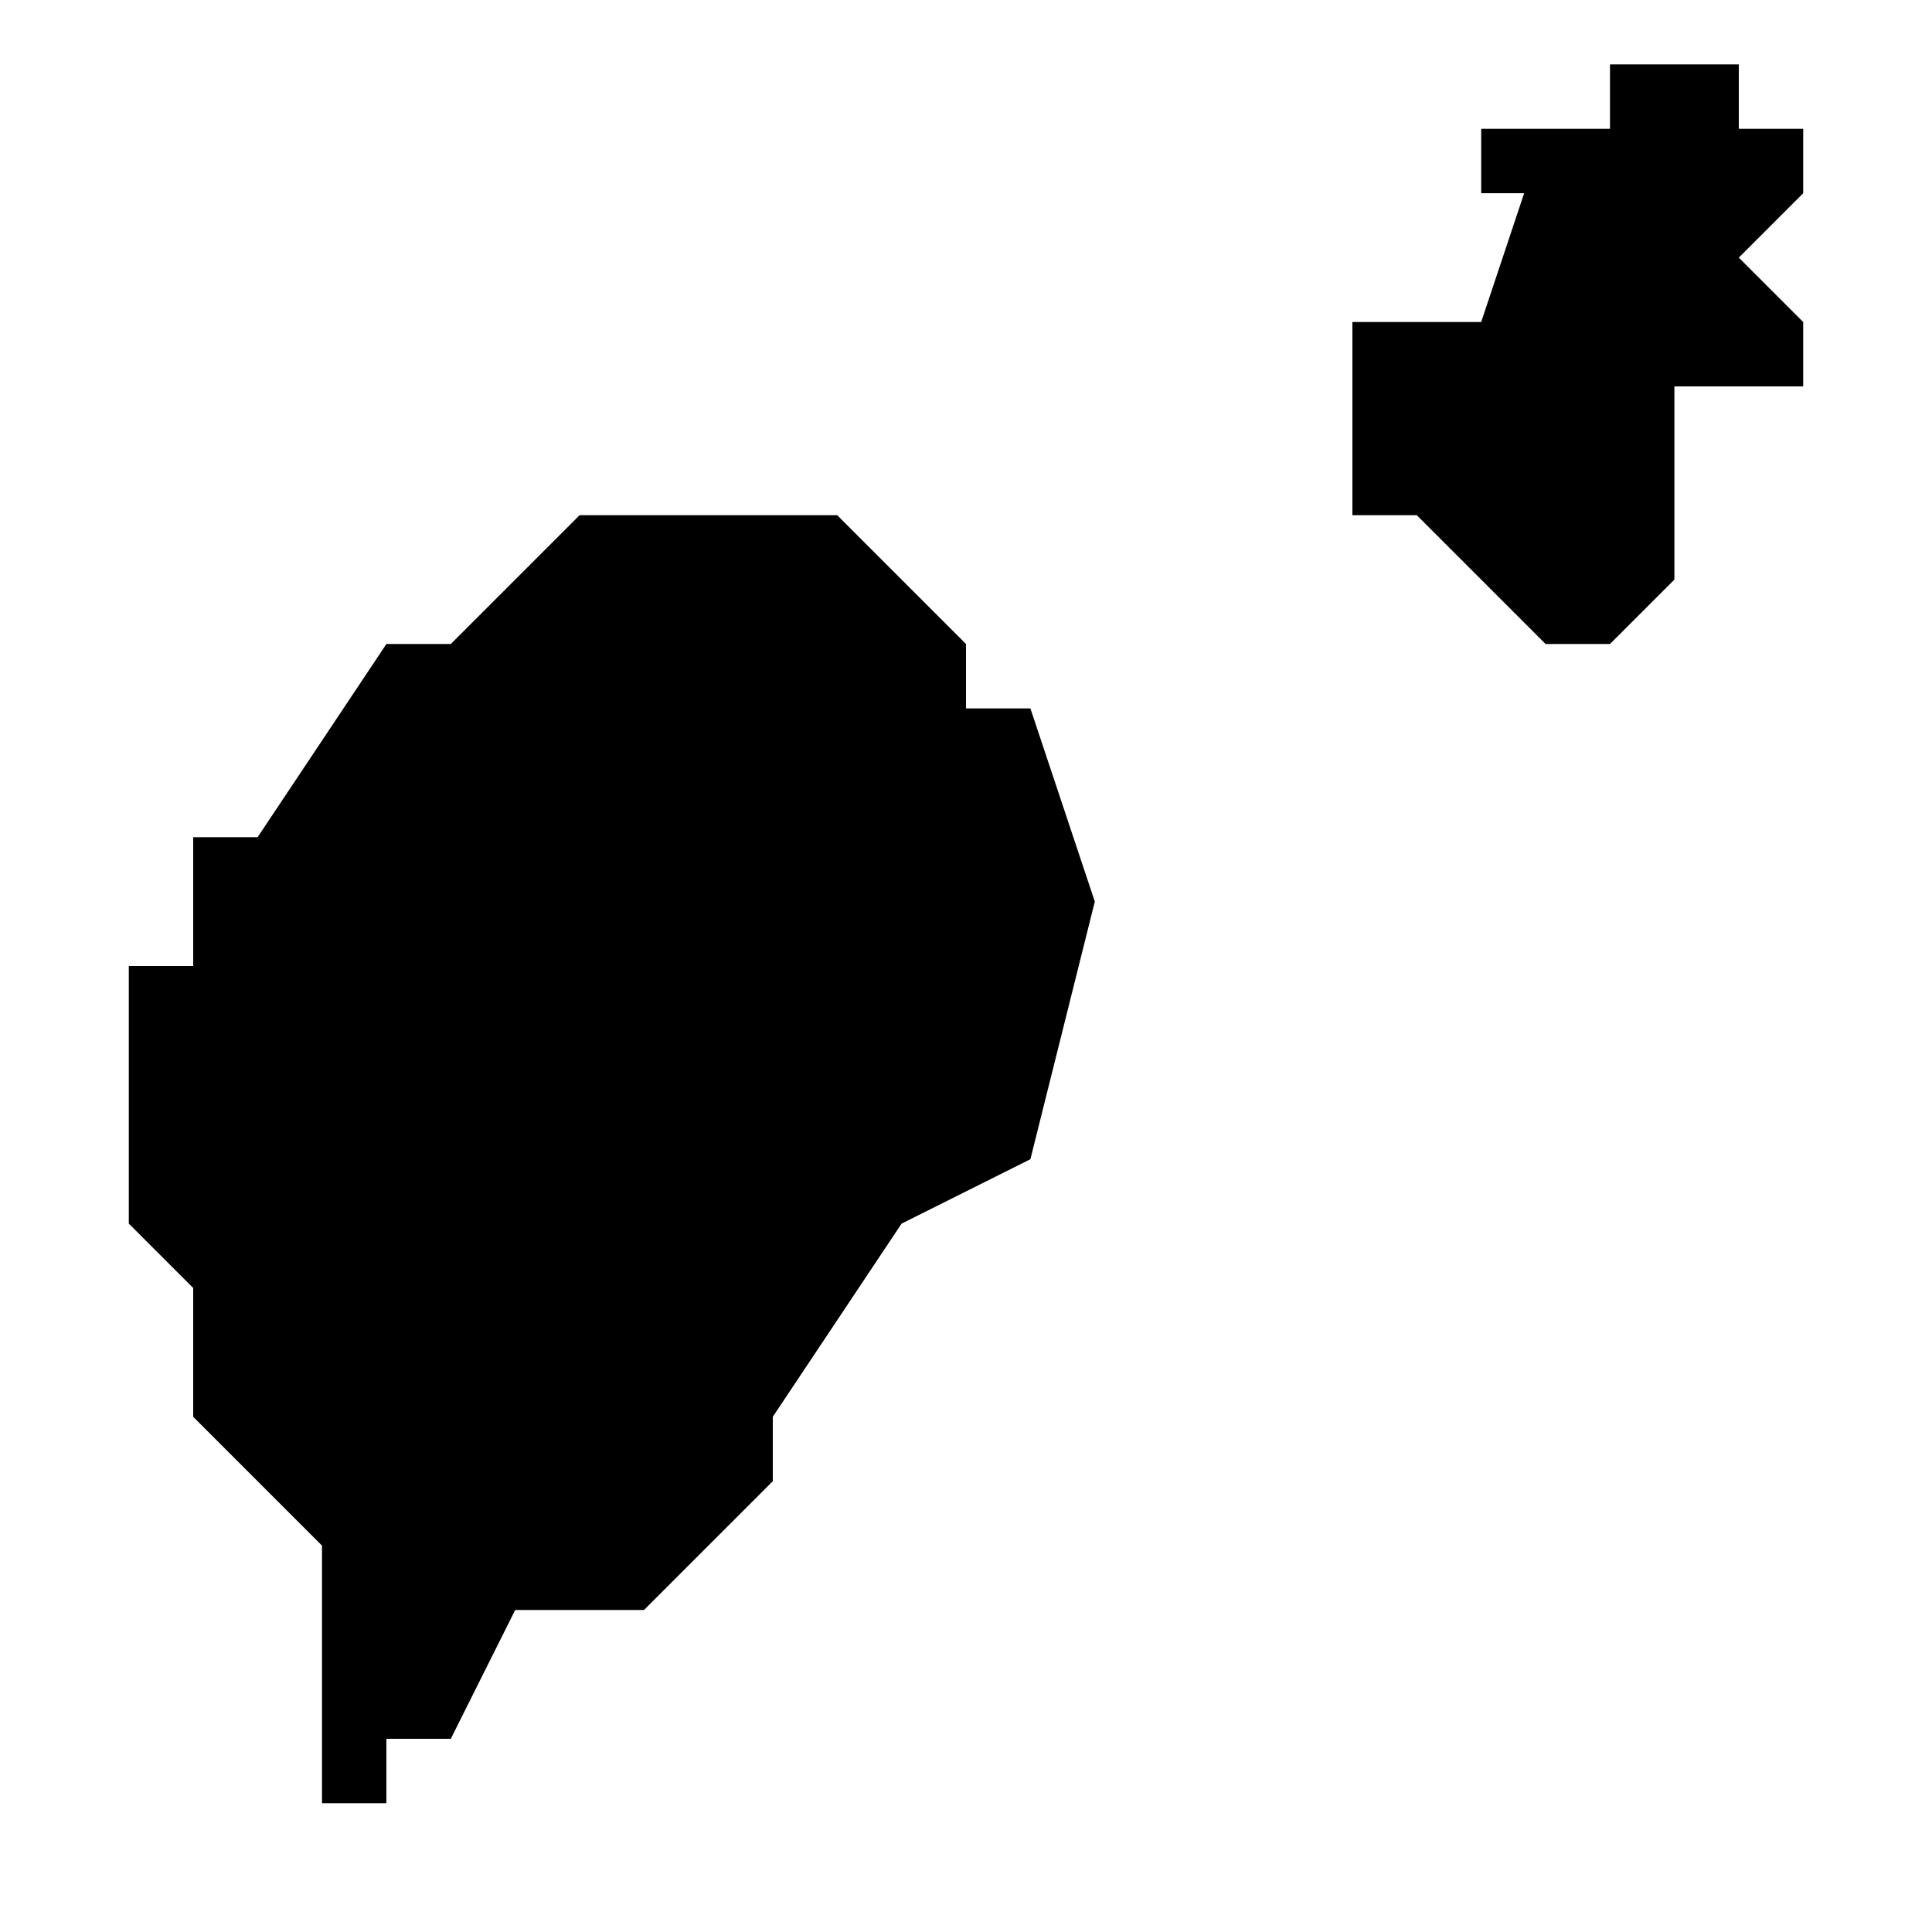
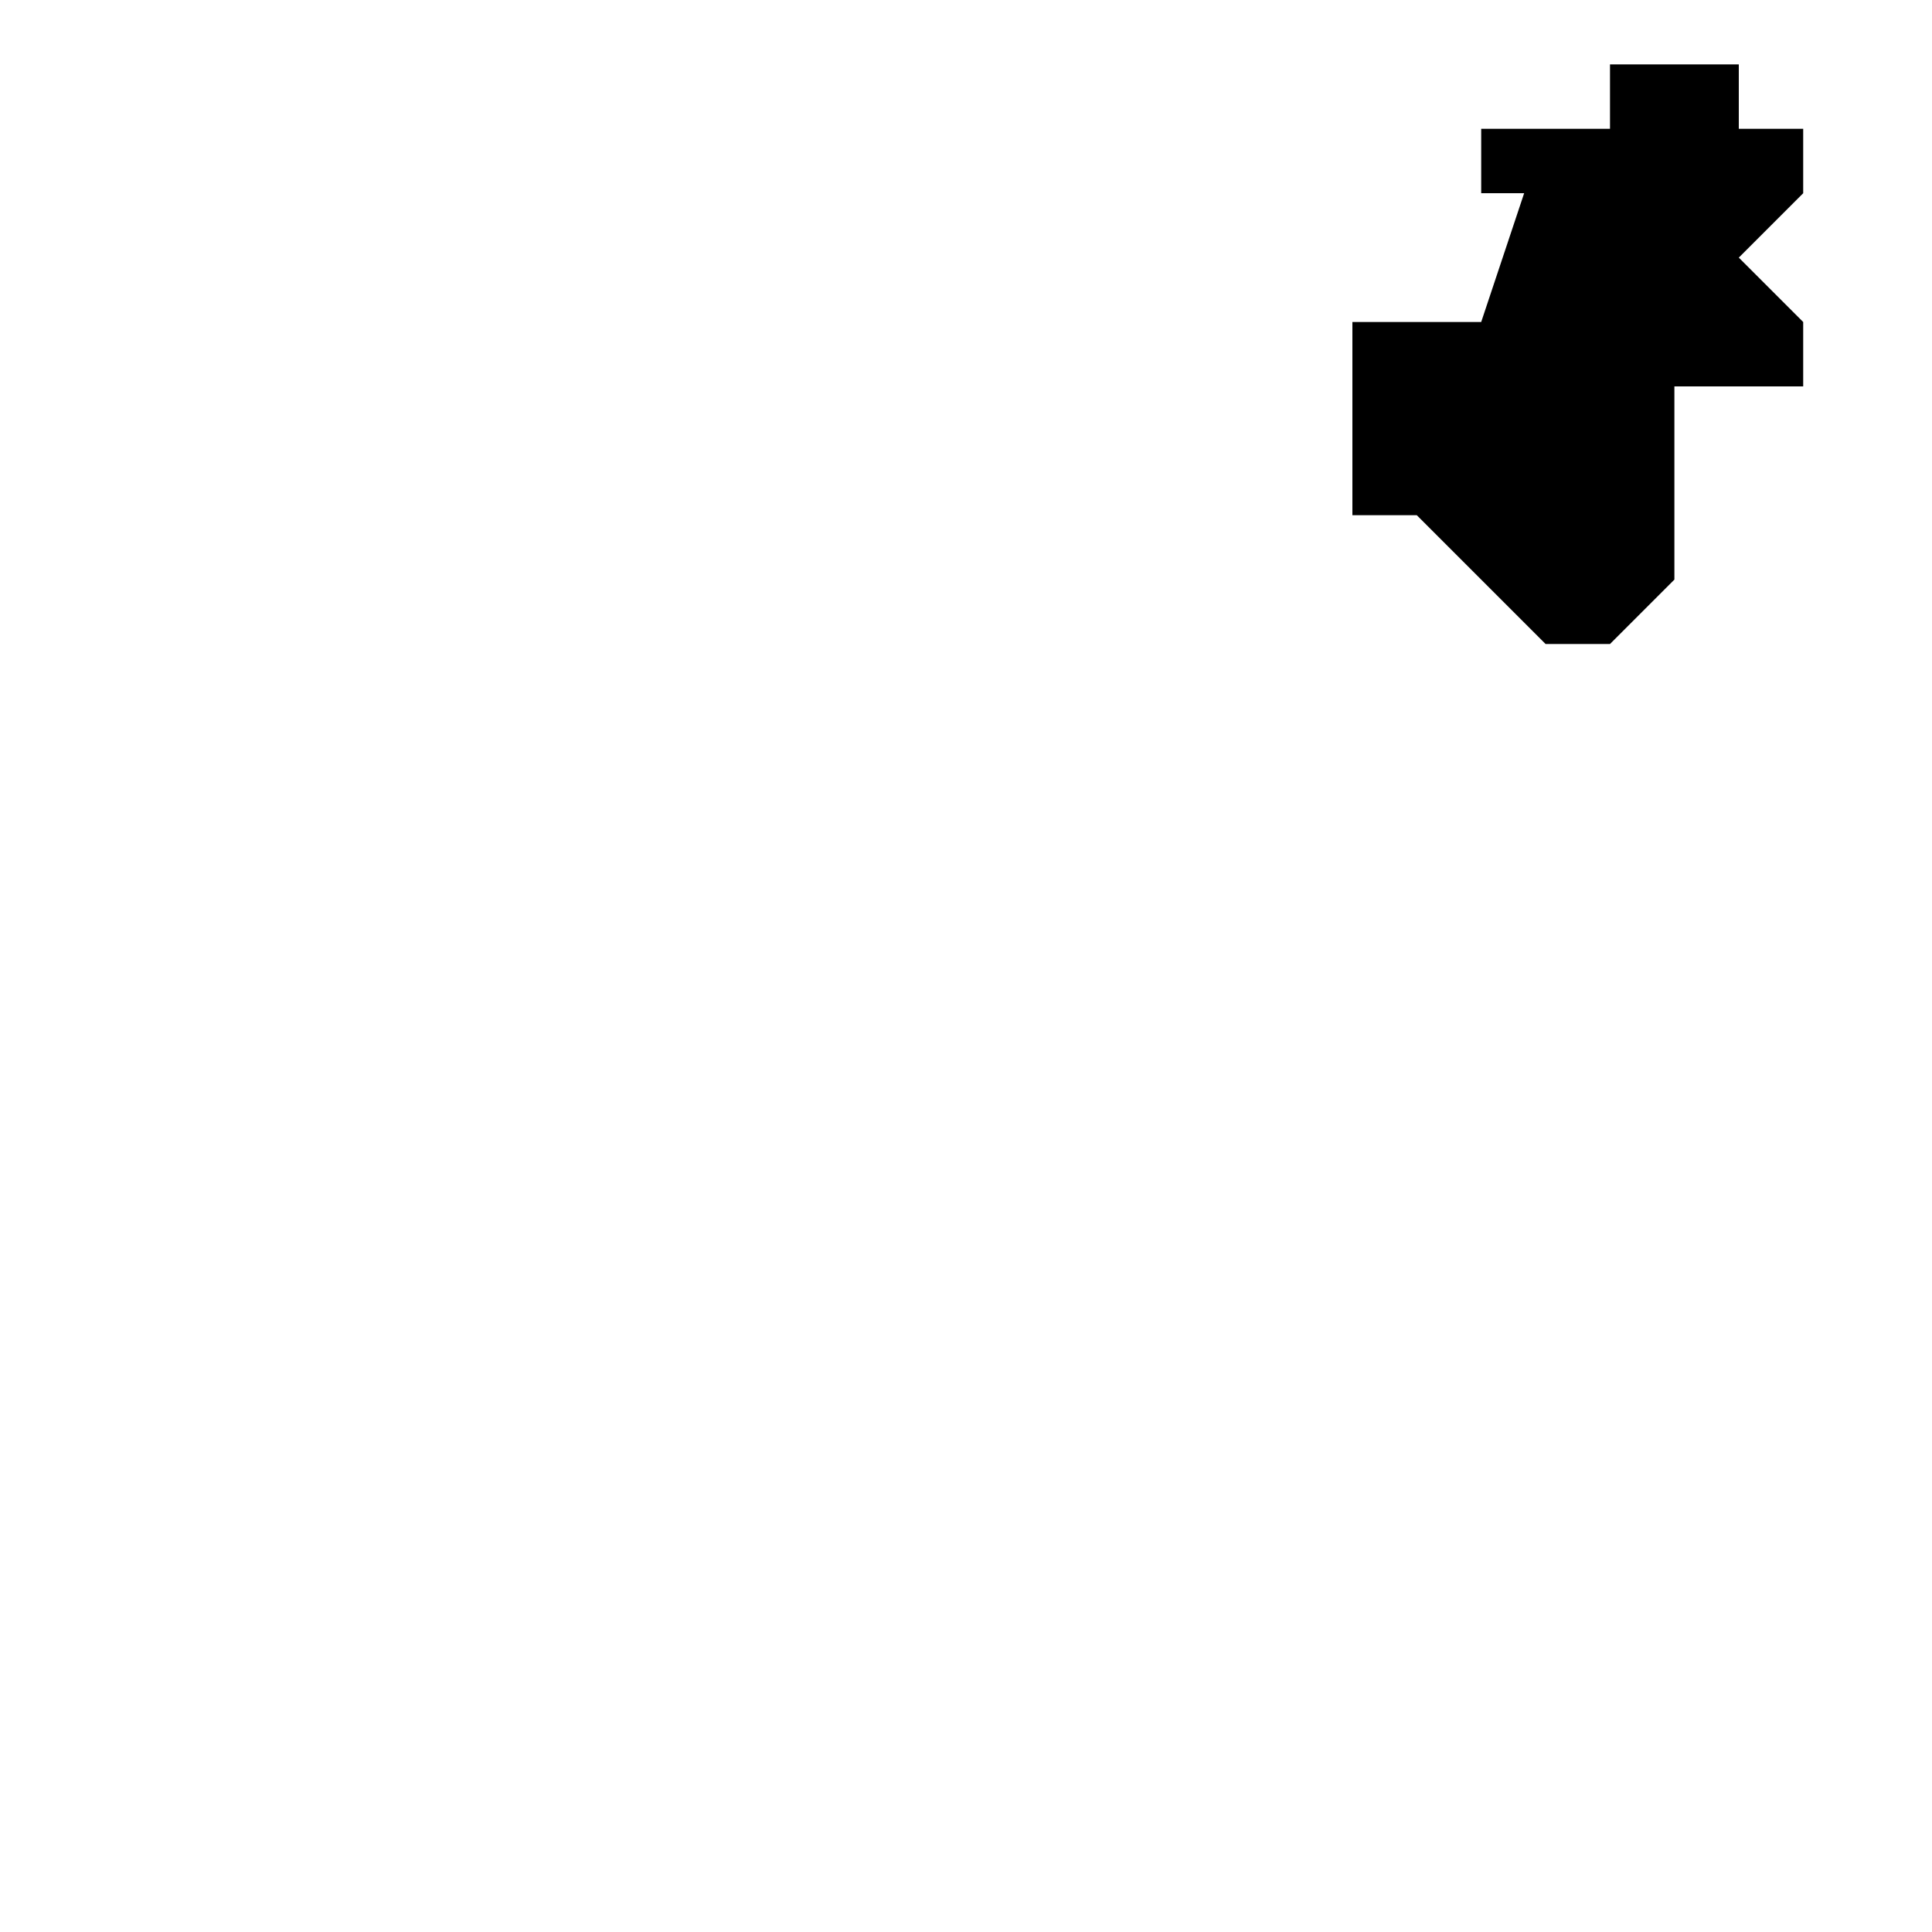
<svg xmlns="http://www.w3.org/2000/svg" version="1.1" x="0px" y="0px" viewBox="0 0 30 30" xml:space="preserve">
  <g transform="translate(-536 -1220)">
    <g>
      <g>
-         <path d="M552,1231h-1v-1l-2-2h-4l-2,2h-1l-2,3h-1v2h-1v4l1,1v2l2,2v4h1v-1h1l1-2h2l2-2v-1l2-3l2-1l1-4L552,1231z" />
-       </g>
+         </g>
      <g>
        <path d="M564,1222h-1v-1h-2v1h-2v1h0.667l-0.667,2h-2v3h1l2,2h1l1-1v-3h2v-1l-1-1l1-1V1222z" />
      </g>
    </g>
  </g>
</svg>